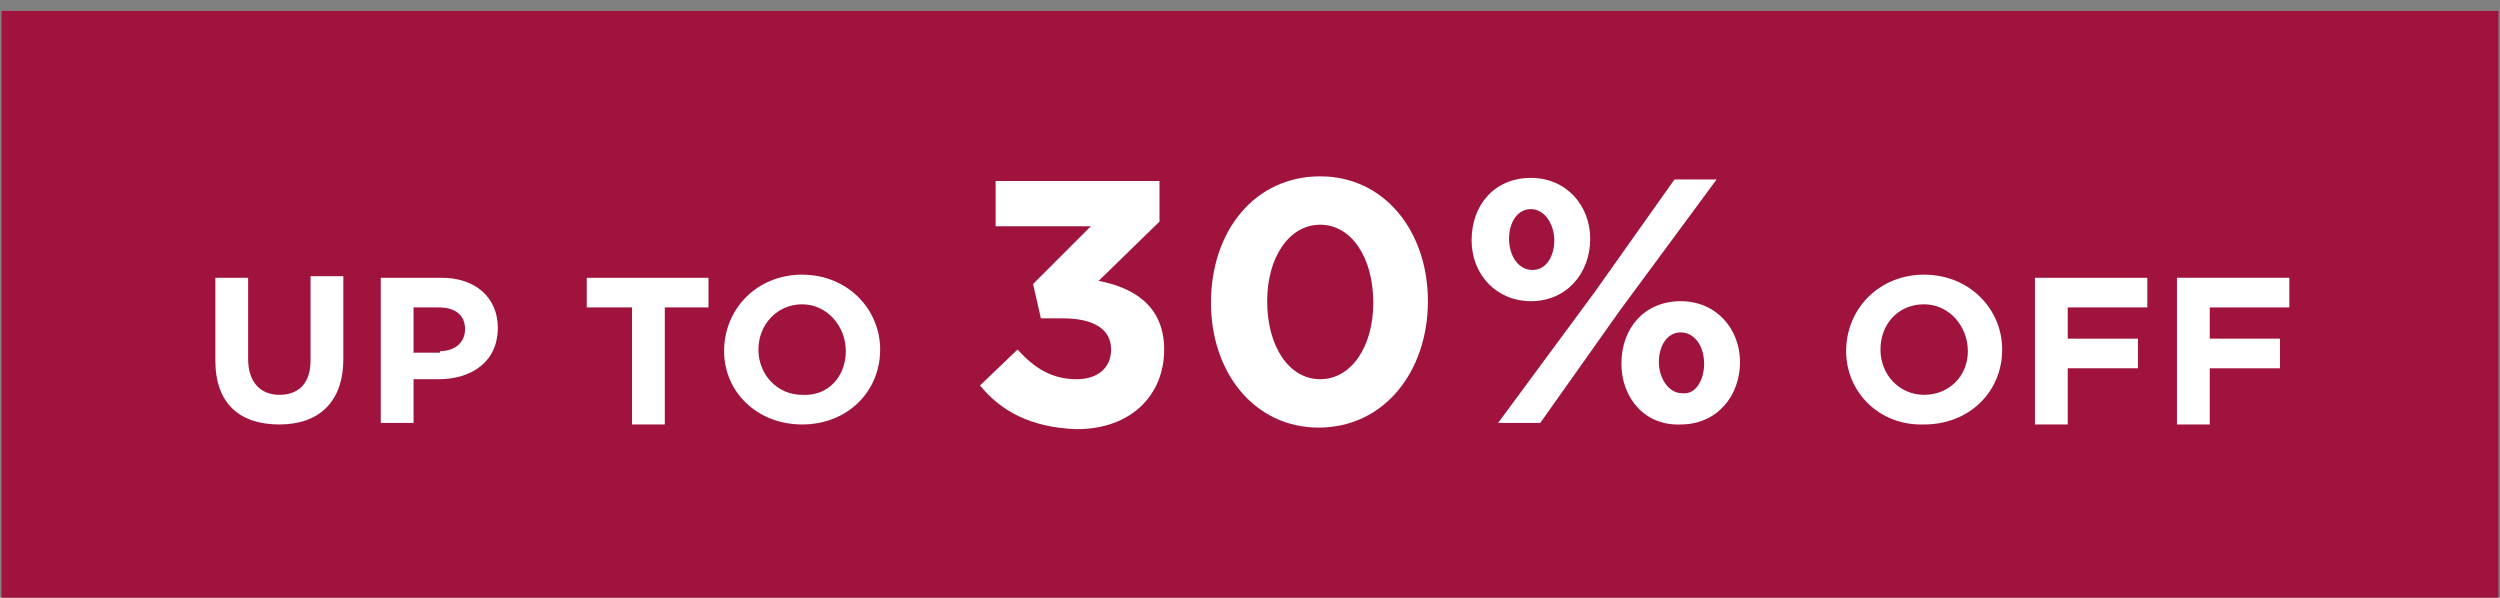
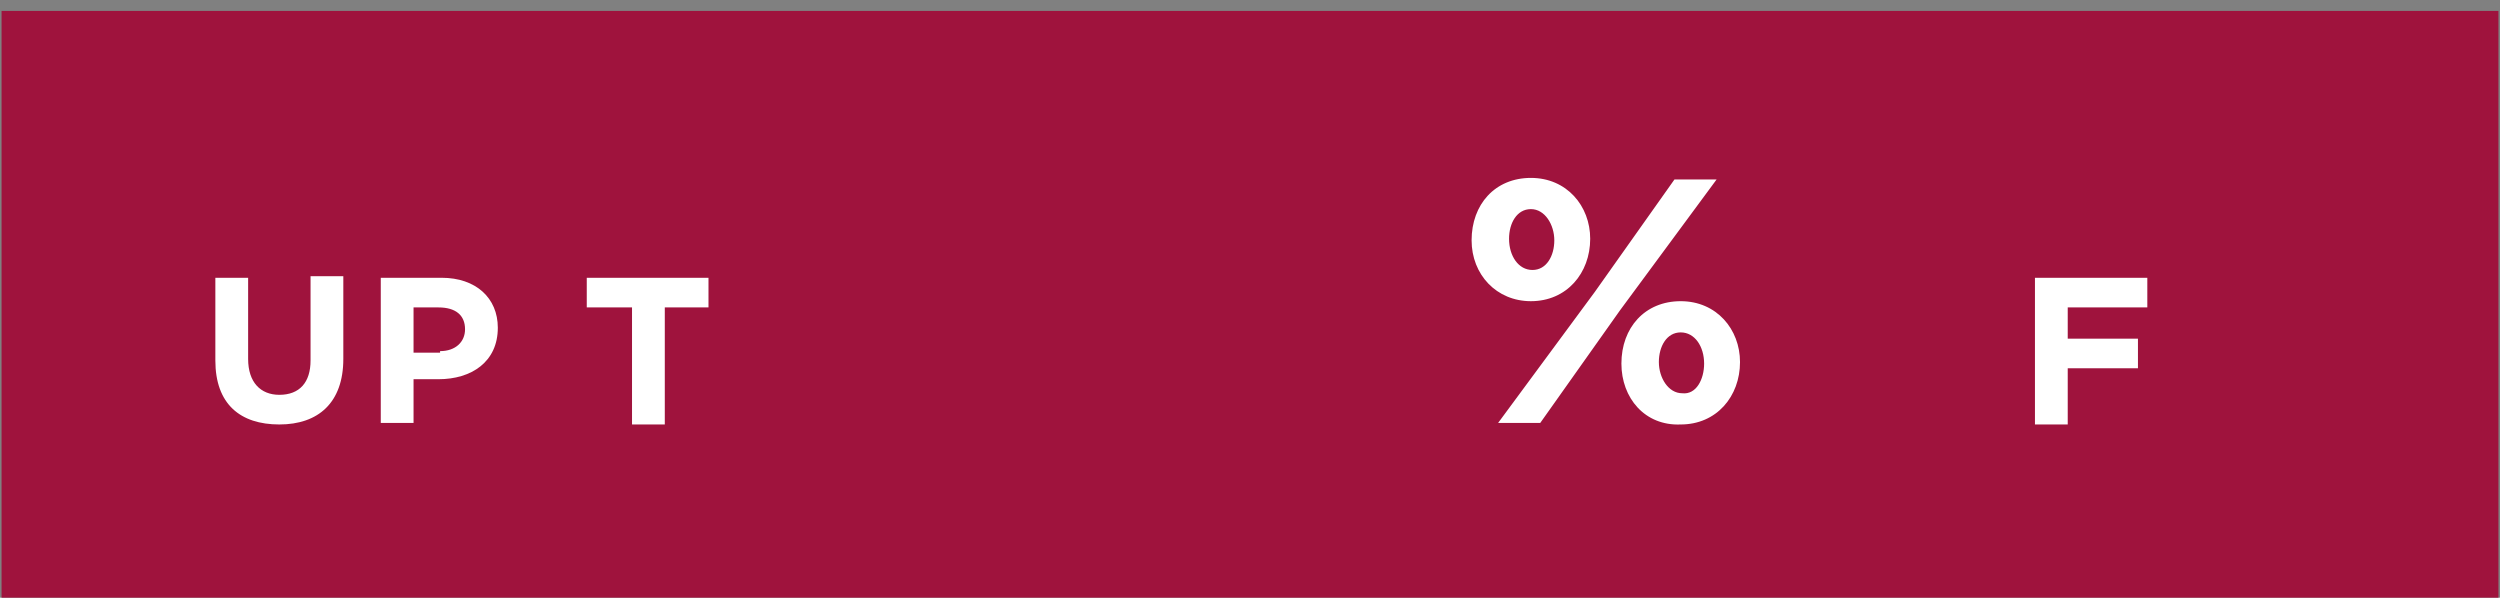
<svg xmlns="http://www.w3.org/2000/svg" version="1.1" id="Layer_1" x="0px" y="0px" viewBox="0 0 160.2 38.3" style="enable-background:new 0 0 160.2 38.3;" xml:space="preserve">
  <rect x="0" y="0" width="160.2" height="38.3" fill="#808080" stroke="none" />
  <style type="text/css">
	.st0{fill:#9F133D;}
	.st1{fill:#FFFFFF;}
</style>
  <polygon class="st0" points="0.1,0.7 0.1,38.7 160.1,38.7 160.1,0.7 0.1,0.7 " />
  <g>
    <path class="st1" d="M13.8,23.1v-5.3h2.1V23c0,1.5,0.8,2.3,2,2.3c1.3,0,2-0.8,2-2.2v-5.4H22V23c0,2.8-1.6,4.2-4.1,4.2   S13.8,25.9,13.8,23.1z" />
    <path class="st1" d="M24.5,17.8h3.8c2.2,0,3.6,1.3,3.6,3.2v0c0,2.2-1.7,3.3-3.8,3.3h-1.6v2.8h-2.1V17.8z M28.2,22.5   c1,0,1.6-0.6,1.6-1.4v0c0-0.9-0.6-1.4-1.7-1.4h-1.6v2.9H28.2z" />
  </g>
  <g>
    <path class="st1" d="M40.4,19.7h-2.8v-1.9h7.8v1.9h-2.8v7.5h-2.1V19.7z" />
-     <path class="st1" d="M46.4,22.5L46.4,22.5c0-2.7,2.1-4.9,5-4.9s5,2.2,5,4.8v0c0,2.7-2.1,4.8-5,4.8S46.4,25.1,46.4,22.5z M54.2,22.5   L54.2,22.5c0-1.6-1.2-3-2.8-3s-2.8,1.3-2.8,2.9v0c0,1.6,1.2,2.9,2.8,2.9C53.1,25.4,54.2,24.1,54.2,22.5z" />
  </g>
  <g>
-     <path class="st1" d="M62.8,24.7l2.4-2.3c1.1,1.2,2.2,1.9,3.8,1.9c1.3,0,2.2-0.7,2.2-1.9v0c0-1.3-1.1-2-3.1-2h-1.4l-0.5-2.2l3.7-3.7   h-6.1v-2.9h10.5v2.6l-3.9,3.8c2.1,0.4,4.2,1.5,4.2,4.4v0c0,2.9-2.1,5.1-5.6,5.1C66,27.4,64.1,26.3,62.8,24.7z" />
-     <path class="st1" d="M77.6,19.4L77.6,19.4c0-4.6,2.8-8.1,7-8.1c4.1,0,6.9,3.5,6.9,8v0c0,4.5-2.8,8.1-7,8.1   C80.4,27.4,77.6,23.9,77.6,19.4z M88,19.4L88,19.4c0-2.9-1.4-5-3.4-5s-3.4,2.1-3.4,4.9v0c0,2.9,1.4,5,3.4,5   C86.6,24.3,88,22.2,88,19.4z" />
    <path class="st1" d="M94.3,15.4L94.3,15.4c0-2.3,1.5-4,3.8-4c2.3,0,3.8,1.8,3.8,3.9v0c0,2.2-1.5,4-3.8,4   C95.9,19.3,94.3,17.6,94.3,15.4z M107.3,11.5h2.7l-6.2,8.4l-5.1,7.2h-2.7l6.2-8.4L107.3,11.5z M96.7,15.3L96.7,15.3   c0,1.1,0.6,2,1.5,2c0.9,0,1.4-0.9,1.4-1.9v0c0-1-0.6-2-1.5-2C97.2,13.4,96.7,14.3,96.7,15.3z M103.9,23.3L103.9,23.3   c0-2.3,1.5-4,3.8-4c2.3,0,3.8,1.8,3.8,3.9v0c0,2.2-1.5,4-3.8,4C105.4,27.3,103.9,25.5,103.9,23.3z M109.2,23.3L109.2,23.3   c0-1.1-0.6-2-1.5-2c-0.9,0-1.4,0.9-1.4,1.9v0c0,1,0.6,2,1.5,2C108.7,25.3,109.2,24.3,109.2,23.3z" />
  </g>
  <g>
-     <path class="st1" d="M118.3,22.5L118.3,22.5c0-2.7,2.1-4.9,5-4.9c2.9,0,5,2.2,5,4.8v0c0,2.7-2.1,4.8-5,4.8   C120.4,27.3,118.3,25.1,118.3,22.5z M126.1,22.5L126.1,22.5c0-1.6-1.2-3-2.8-3c-1.7,0-2.8,1.3-2.8,2.9v0c0,1.6,1.2,2.9,2.8,2.9   S126.1,24.1,126.1,22.5z" />
    <path class="st1" d="M130.5,17.8h7.1v1.9h-5.1v2h4.5v1.9h-4.5v3.6h-2.1V17.8z" />
-     <path class="st1" d="M139.6,17.8h7.1v1.9h-5.1v2h4.5v1.9h-4.5v3.6h-2.1V17.8z" />
  </g>
</svg>